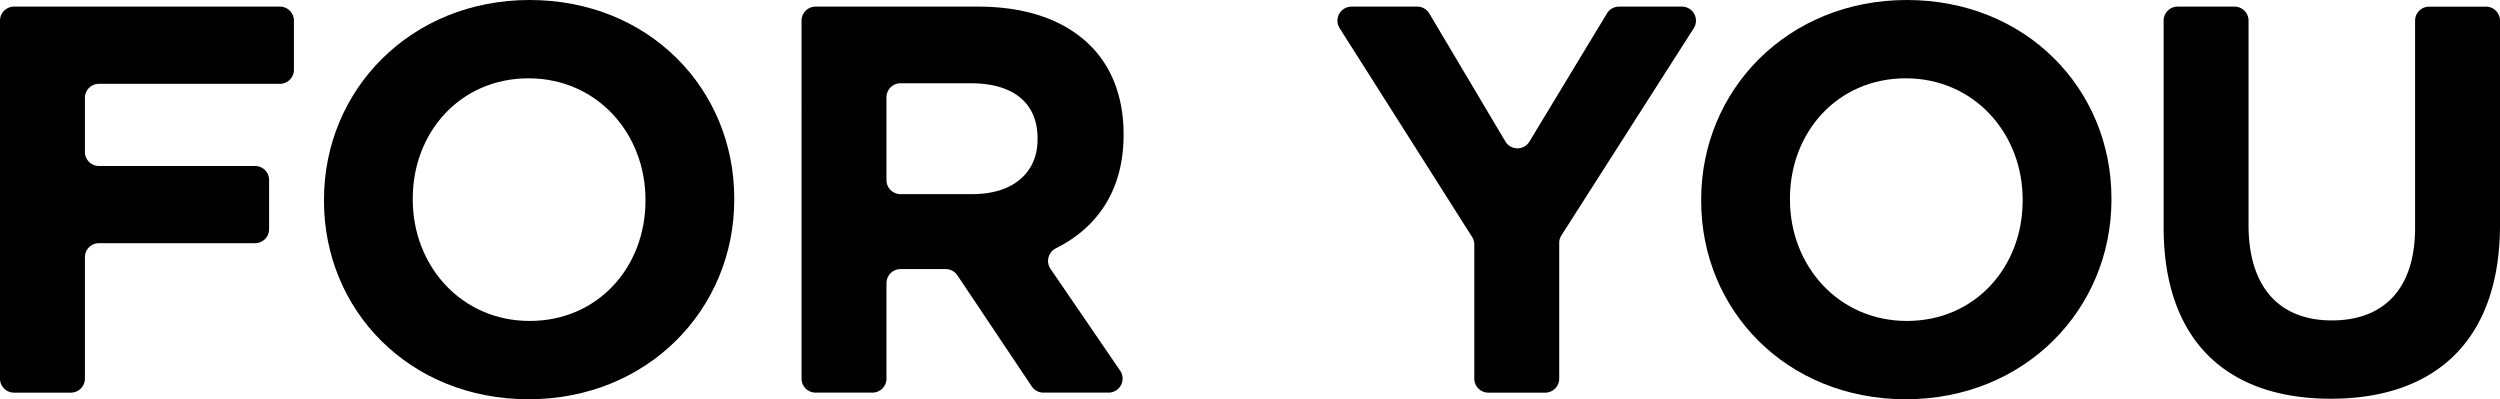
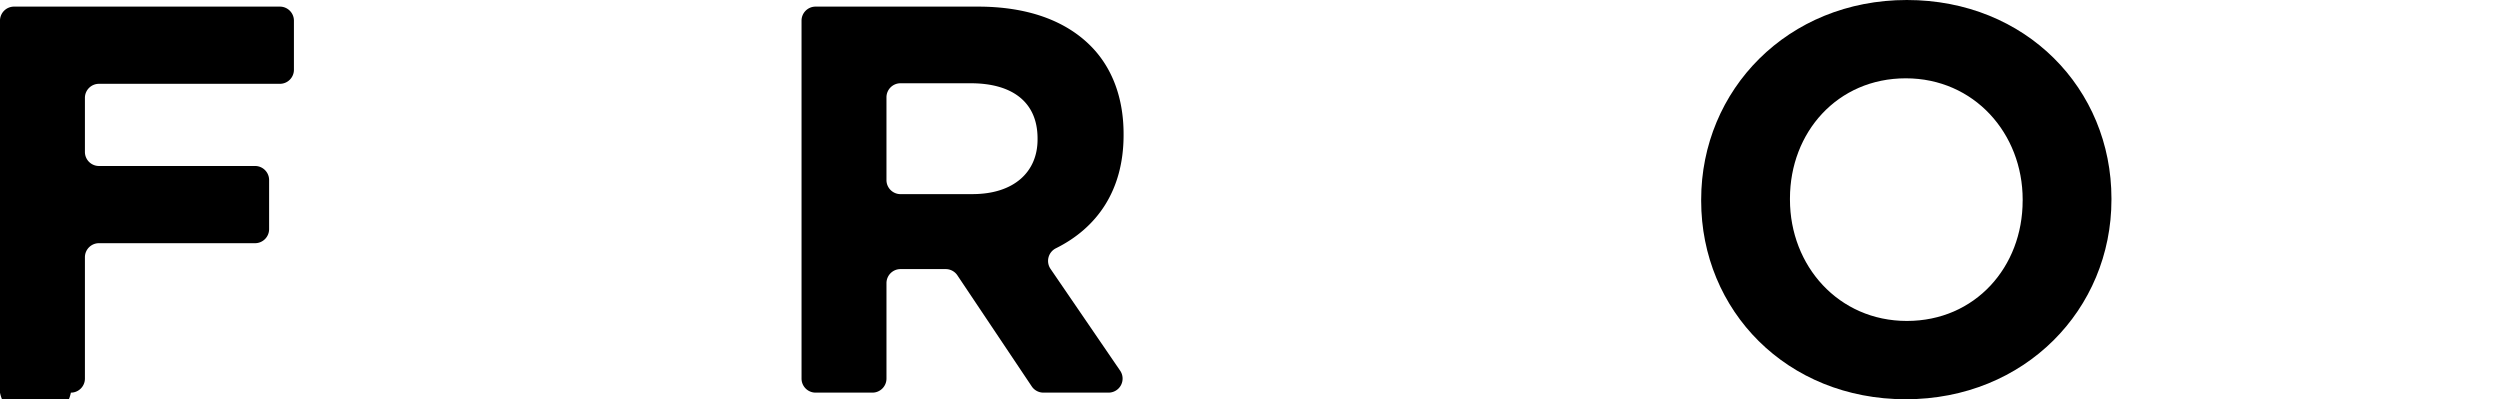
<svg xmlns="http://www.w3.org/2000/svg" width="367.207" height="58.643">
  <g data-name="グループ 173">
    <g data-name="グループ 172">
-       <path data-name="パス 248" d="M2.062.972H41.11a2.062 2.062 0 012.062 2.062v7.216a2.062 2.062 0 01-2.062 2.062H14.535a2.062 2.062 0 00-2.062 2.062v7.945a2.062 2.062 0 002.062 2.062h22.93a2.062 2.062 0 012.062 2.062v7.216a2.062 2.062 0 01-2.062 2.062h-22.93a2.062 2.062 0 00-2.062 2.062V55.61a2.062 2.062 0 01-2.062 2.062h-8.35A2.062 2.062 0 01-.001 55.61V3.035A2.062 2.062 0 012.062.972z" />
-       <path data-name="パス 249" d="M47.587 29.483v-.162C47.587 13.202 60.303 0 77.799 0s30.051 13.041 30.051 29.158v.163c0 16.119-12.717 29.322-30.213 29.322s-30.05-13.041-30.05-29.16zm47.222 0v-.162c0-9.72-7.128-17.819-17.172-17.819s-17.01 7.938-17.01 17.656v.163c0 9.72 7.128 17.82 17.172 17.82s17.01-7.938 17.01-17.658z" />
+       <path data-name="パス 248" d="M2.062.972H41.11a2.062 2.062 0 012.062 2.062v7.216a2.062 2.062 0 01-2.062 2.062H14.535a2.062 2.062 0 00-2.062 2.062v7.945a2.062 2.062 0 002.062 2.062h22.93a2.062 2.062 0 012.062 2.062v7.216a2.062 2.062 0 01-2.062 2.062h-22.93a2.062 2.062 0 00-2.062 2.062V55.61a2.062 2.062 0 01-2.062 2.062A2.062 2.062 0 01-.001 55.61V3.035A2.062 2.062 0 012.062.972z" />
      <path data-name="パス 250" d="M117.732 3.034a2.062 2.062 0 012.062-2.062h23.858c7.209 0 12.8 2.025 16.523 5.75 3.159 3.159 4.86 7.614 4.86 12.959v.163c0 8.175-3.942 13.637-9.921 16.614a2.073 2.073 0 00-.816 3.026l10.232 14.96a2.062 2.062 0 01-1.7 3.226h-9.57a2.062 2.062 0 01-1.714-.915L140.622 40.44a2.062 2.062 0 00-1.714-.915h-6.638a2.062 2.062 0 00-2.062 2.062v14.021a2.062 2.062 0 01-2.062 2.062h-8.351a2.062 2.062 0 01-2.062-2.062zm25.11 25.477c6.074 0 9.557-3.24 9.557-8.018v-.163c0-5.346-3.726-8.1-9.8-8.1h-10.33a2.062 2.062 0 00-2.062 2.062v12.16a2.062 2.062 0 002.062 2.062z" />
-       <path data-name="パス 251" d="M216.229 34.809L196.77 4.138a2.062 2.062 0 011.741-3.167h9.657a2.062 2.062 0 011.772 1.008l11.171 18.8a2.062 2.062 0 003.536.014l11.388-18.824a2.061 2.061 0 011.764-.995h9.248a2.062 2.062 0 011.738 3.172l-19.437 30.42a2.064 2.064 0 00-.325 1.11V55.61a2.062 2.062 0 01-2.062 2.062h-8.35a2.062 2.062 0 01-2.062-2.062V35.915a2.058 2.058 0 00-.32-1.106z" />
      <path data-name="パス 252" d="M249.873 29.483v-.162C249.873 13.202 262.59 0 280.085 0s30.051 13.041 30.051 29.158v.163c0 16.119-12.717 29.322-30.213 29.322s-30.05-13.041-30.05-29.16zm47.223 0v-.162c0-9.72-7.128-17.819-17.172-17.819s-17.01 7.938-17.01 17.656v.163c0 9.72 7.128 17.82 17.172 17.82s17.006-7.938 17.006-17.658z" />
-       <path data-name="パス 253" d="M317.799 33.371V3.034a2.062 2.062 0 012.062-2.062h8.35a2.062 2.062 0 012.062 2.062v30.018c0 9.233 4.616 14.012 12.231 14.012s12.231-4.616 12.231-13.607V3.039a2.062 2.062 0 012.062-2.062h8.35a2.062 2.062 0 012.062 2.062v29.933c0 17.172-9.639 25.594-24.866 25.594s-24.544-8.514-24.544-25.195z" />
    </g>
  </g>
</svg>